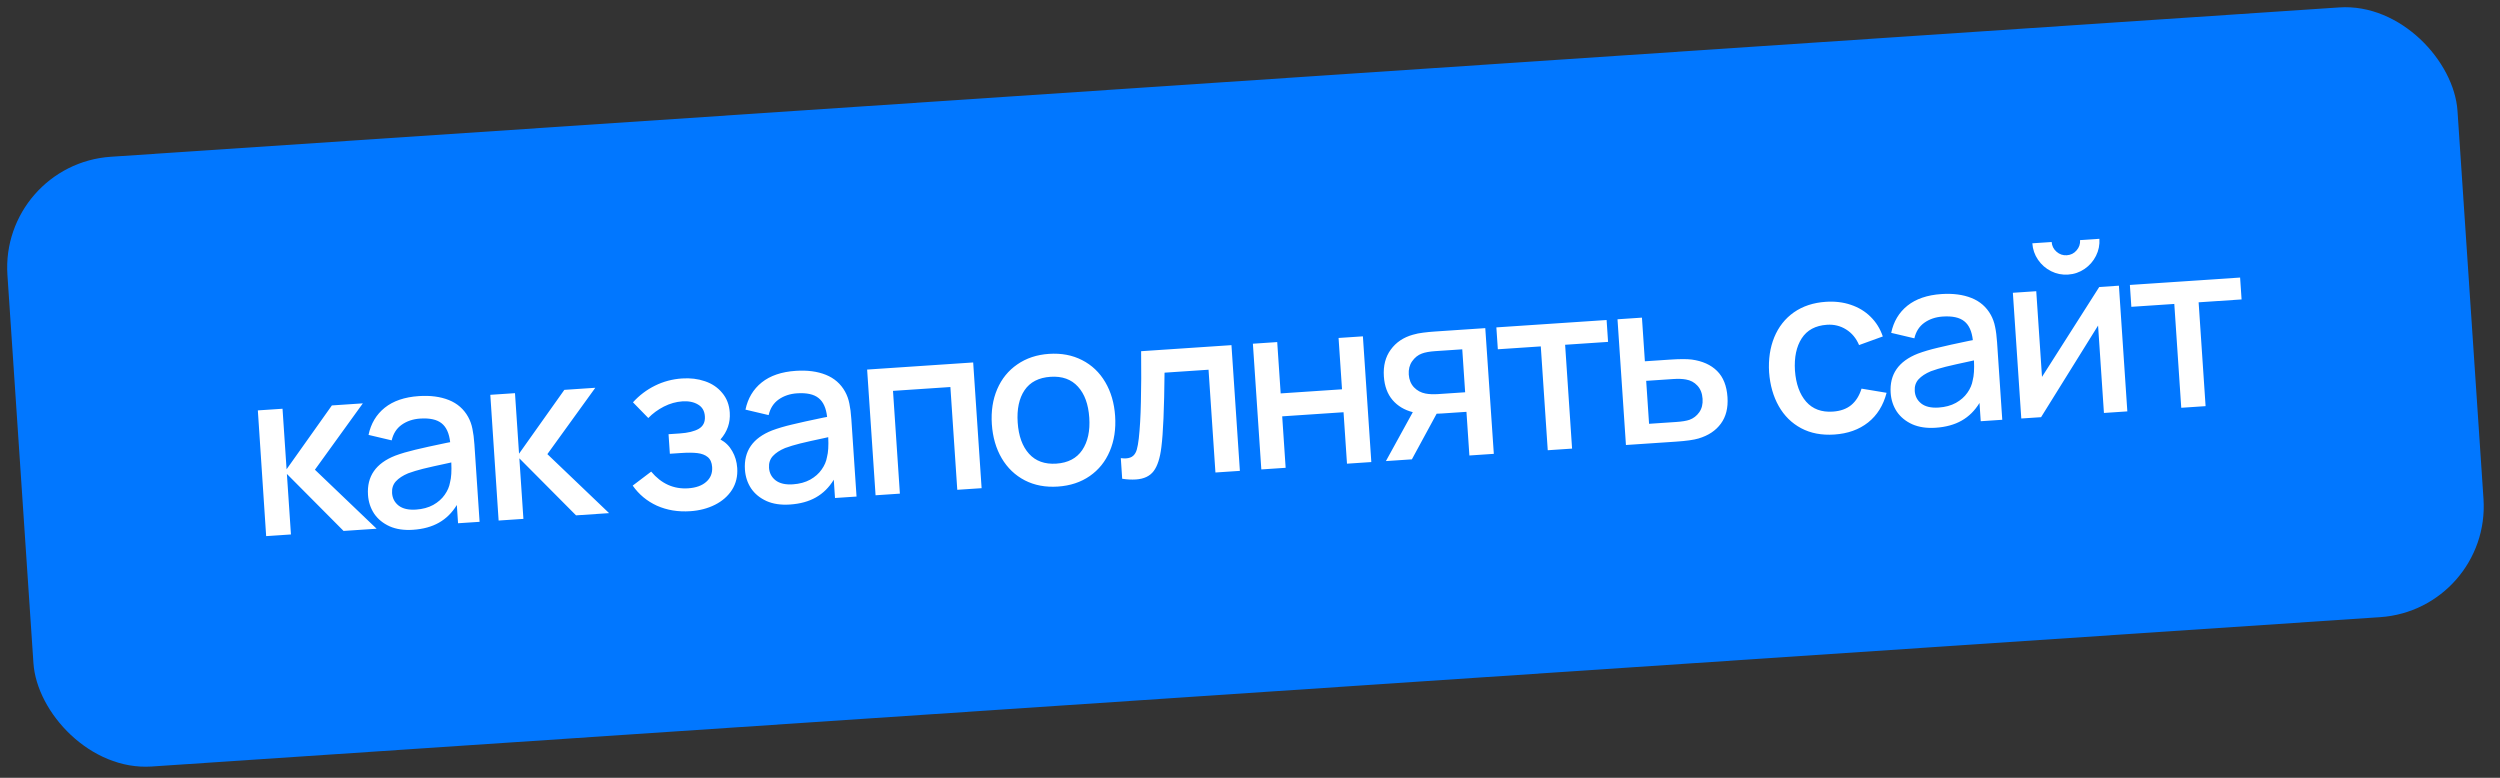
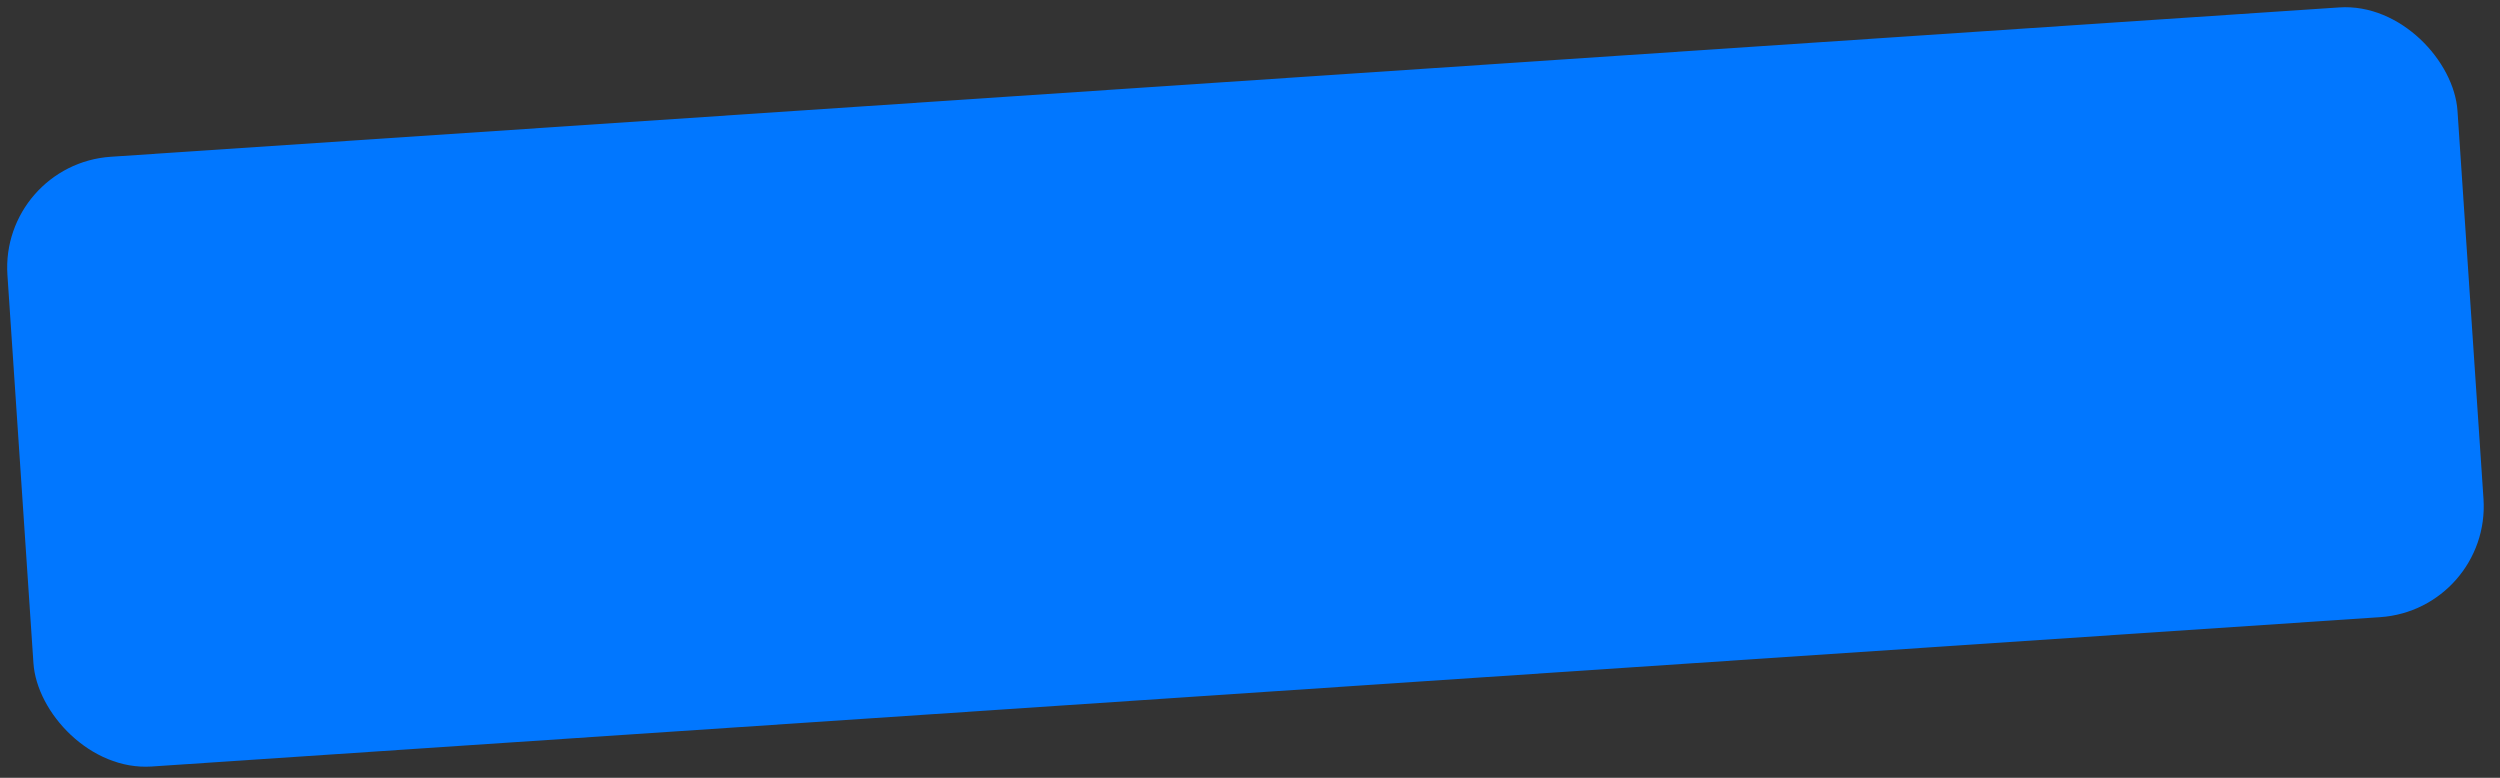
<svg xmlns="http://www.w3.org/2000/svg" width="225" height="70" viewBox="0 0 225 70" fill="none">
  <rect x="0" y="0" width="225" height="70" fill="#333333" stroke="none" />
  <rect y="14.777" width="221" height="55" rx="10" transform="rotate(-3.834 0 14.777)" fill="#0177FF" />
-   <path d="M26.185 48.101L23.954 48.251L23.206 36.935L25.427 36.787L25.792 42.234L29.869 36.489L32.656 36.302L28.342 42.274L33.896 47.585L30.921 47.784L25.82 42.654L26.185 48.101ZM42.131 37.519C42.314 37.851 42.444 38.211 42.519 38.598C42.6 38.979 42.66 39.445 42.697 39.997L43.163 46.964L41.225 47.093L41.115 45.449C40.692 46.143 40.155 46.674 39.506 47.04C38.864 47.406 38.086 47.62 37.171 47.681C36.361 47.735 35.659 47.631 35.066 47.369C34.473 47.1 34.009 46.721 33.675 46.231C33.347 45.734 33.162 45.171 33.12 44.543C33.008 42.873 33.823 41.696 35.566 41.011C36.093 40.815 36.692 40.638 37.362 40.48C38.038 40.316 38.975 40.109 40.172 39.861L40.515 39.795C40.427 39.002 40.172 38.437 39.749 38.1C39.326 37.757 38.678 37.614 37.805 37.672C37.17 37.715 36.621 37.899 36.158 38.225C35.696 38.55 35.394 39.02 35.253 39.633L33.168 39.141C33.38 38.123 33.866 37.309 34.625 36.697C35.391 36.084 36.413 35.735 37.691 35.649C38.731 35.579 39.634 35.698 40.398 36.004C41.162 36.311 41.74 36.816 42.131 37.519ZM37.439 45.863C38.032 45.824 38.549 45.684 38.989 45.444C39.428 45.197 39.773 44.893 40.022 44.533C40.279 44.172 40.44 43.796 40.505 43.406C40.617 42.991 40.654 42.396 40.617 41.62L40.347 41.68C39.337 41.895 38.58 42.065 38.076 42.19C37.58 42.315 37.133 42.45 36.736 42.596C36.258 42.796 35.888 43.038 35.627 43.322C35.372 43.606 35.259 43.957 35.287 44.376C35.318 44.844 35.515 45.221 35.878 45.505C36.248 45.789 36.768 45.908 37.439 45.863ZM47.107 46.699L44.876 46.849L44.128 35.533L46.349 35.385L46.714 40.832L50.791 35.087L53.578 34.9L49.263 40.872L54.818 46.182L51.843 46.382L46.742 41.251L47.107 46.699ZM64.842 39.554C65.293 39.798 65.646 40.146 65.901 40.599C66.163 41.051 66.313 41.557 66.35 42.116C66.4 42.856 66.244 43.512 65.882 44.084C65.52 44.648 65.01 45.096 64.352 45.428C63.693 45.76 62.952 45.953 62.128 46.008C61.031 46.082 60.031 45.917 59.127 45.515C58.23 45.105 57.502 44.501 56.943 43.704L58.606 42.445C59.521 43.535 60.631 44.035 61.937 43.948C62.636 43.901 63.177 43.707 63.561 43.366C63.952 43.024 64.129 42.58 64.093 42.035C64.066 41.63 63.933 41.331 63.696 41.136C63.458 40.941 63.145 40.822 62.756 40.778C62.374 40.733 61.886 40.731 61.293 40.771L60.287 40.838L60.169 39.078L61.175 39.011C61.922 38.961 62.495 38.821 62.894 38.59C63.292 38.353 63.474 37.98 63.439 37.47C63.407 36.981 63.2 36.627 62.821 36.407C62.441 36.179 61.971 36.085 61.413 36.122C60.847 36.16 60.293 36.316 59.75 36.591C59.214 36.866 58.746 37.209 58.346 37.622L56.967 36.209C57.535 35.582 58.197 35.082 58.95 34.709C59.704 34.335 60.517 34.119 61.39 34.061C62.131 34.011 62.817 34.095 63.449 34.312C64.088 34.529 64.606 34.88 65.003 35.366C65.407 35.844 65.632 36.432 65.679 37.13C65.74 38.038 65.461 38.846 64.842 39.554ZM76.056 35.246C76.239 35.577 76.368 35.937 76.444 36.325C76.525 36.705 76.585 37.171 76.621 37.723L77.088 44.69L75.15 44.82L75.04 43.175C74.617 43.87 74.08 44.401 73.431 44.767C72.789 45.133 72.011 45.346 71.096 45.407C70.286 45.462 69.584 45.358 68.991 45.096C68.398 44.827 67.934 44.448 67.6 43.958C67.272 43.461 67.087 42.898 67.044 42.269C66.933 40.6 67.748 39.423 69.491 38.738C70.018 38.541 70.617 38.364 71.287 38.207C71.963 38.042 72.9 37.836 74.097 37.587L74.44 37.522C74.352 36.728 74.097 36.163 73.674 35.827C73.251 35.483 72.603 35.34 71.73 35.399C71.095 35.442 70.546 35.626 70.083 35.951C69.621 36.277 69.319 36.746 69.178 37.359L67.093 36.867C67.305 35.85 67.791 35.035 68.55 34.423C69.316 33.81 70.337 33.461 71.616 33.376C72.656 33.306 73.559 33.424 74.323 33.731C75.087 34.038 75.665 34.542 76.056 35.246ZM71.364 43.59C71.957 43.55 72.474 43.41 72.914 43.17C73.353 42.923 73.698 42.62 73.947 42.259C74.204 41.898 74.365 41.523 74.43 41.132C74.542 40.718 74.579 40.123 74.541 39.346L74.272 39.407C73.262 39.621 72.505 39.791 72.001 39.916C71.504 40.041 71.058 40.176 70.66 40.322C70.183 40.522 69.813 40.765 69.552 41.049C69.297 41.333 69.184 41.684 69.212 42.103C69.243 42.571 69.44 42.947 69.803 43.231C70.173 43.515 70.693 43.635 71.364 43.59ZM80.99 44.428L78.801 44.575L78.042 33.261L87.586 32.621L88.345 43.936L86.155 44.082L85.535 34.832L80.37 35.178L80.99 44.428ZM95.209 43.791C94.099 43.866 93.108 43.68 92.236 43.233C91.363 42.779 90.67 42.117 90.156 41.247C89.641 40.369 89.344 39.347 89.266 38.181C89.188 37.007 89.349 35.955 89.749 35.023C90.15 34.091 90.752 33.349 91.557 32.797C92.362 32.238 93.312 31.922 94.409 31.848C95.519 31.774 96.51 31.96 97.382 32.407C98.261 32.853 98.958 33.515 99.473 34.392C99.987 35.263 100.283 36.278 100.361 37.437C100.439 38.611 100.279 39.667 99.879 40.605C99.485 41.537 98.886 42.282 98.082 42.841C97.277 43.4 96.32 43.717 95.209 43.791ZM95.071 41.727C96.118 41.657 96.895 41.251 97.399 40.509C97.903 39.759 98.115 38.787 98.035 37.593C97.954 36.385 97.615 35.453 97.016 34.799C96.418 34.137 95.595 33.842 94.547 33.912C93.486 33.983 92.706 34.386 92.208 35.121C91.717 35.856 91.511 36.824 91.592 38.025C91.673 39.24 92.013 40.178 92.612 40.84C93.21 41.501 94.03 41.797 95.071 41.727ZM100.873 41.233C101.071 41.255 101.229 41.262 101.348 41.254C101.62 41.236 101.833 41.159 101.985 41.022C102.137 40.886 102.247 40.696 102.315 40.453C102.383 40.21 102.442 39.88 102.491 39.462C102.592 38.557 102.655 37.462 102.681 36.177C102.714 34.891 102.721 33.368 102.701 31.608L110.831 31.063L111.589 42.378L109.389 42.525L108.769 33.275L104.809 33.54C104.779 36.762 104.684 39 104.522 40.252C104.405 41.221 104.175 41.935 103.834 42.392C103.493 42.85 102.959 43.104 102.233 43.152C101.849 43.178 101.437 43.157 100.997 43.088L100.873 41.233ZM115.708 42.102L113.519 42.249L112.76 30.934L114.95 30.787L115.26 35.407L120.781 35.037L120.471 30.417L122.661 30.271L123.419 41.585L121.229 41.732L120.919 37.101L115.398 37.471L115.708 42.102ZM134.444 40.846L132.244 40.994L131.981 37.065L129.739 37.215C129.55 37.228 129.403 37.234 129.298 37.234L127.069 41.341L124.732 41.497L127.152 37.094C126.403 36.906 125.796 36.543 125.333 36.006C124.868 35.462 124.607 34.753 124.548 33.88C124.484 32.923 124.69 32.12 125.165 31.471C125.641 30.814 126.302 30.367 127.149 30.128C127.458 30.037 127.773 29.974 128.093 29.938C128.42 29.895 128.783 29.86 129.181 29.834L133.675 29.532L134.444 40.846ZM131.863 35.305L131.604 31.439L129.173 31.602C128.663 31.636 128.261 31.709 127.967 31.82C127.618 31.948 127.325 32.182 127.088 32.521C126.858 32.852 126.758 33.248 126.789 33.709C126.82 34.17 126.975 34.552 127.255 34.856C127.541 35.153 127.887 35.34 128.292 35.418C128.619 35.48 128.999 35.497 129.432 35.468L131.863 35.305ZM141.487 40.374L139.297 40.521L138.671 31.176L134.805 31.435L134.673 29.465L144.594 28.801L144.726 30.77L140.861 31.029L141.487 40.374ZM146.334 40.05L145.575 28.735L147.775 28.587L148.039 32.516L150.27 32.367C151.171 32.306 151.834 32.304 152.259 32.36C153.222 32.492 153.981 32.834 154.537 33.386C155.094 33.938 155.406 34.724 155.474 35.743C155.539 36.707 155.34 37.503 154.876 38.13C154.42 38.757 153.749 39.202 152.861 39.465C152.435 39.592 151.761 39.686 150.839 39.748L146.334 40.05ZM150.846 37.979C151.377 37.944 151.78 37.878 152.054 37.782C152.41 37.653 152.704 37.427 152.934 37.103C153.165 36.772 153.264 36.368 153.232 35.894C153.199 35.398 153.043 35.001 152.763 34.704C152.491 34.407 152.145 34.223 151.726 34.153C151.414 34.096 151.034 34.083 150.587 34.113L148.157 34.276L148.416 38.142L150.846 37.979ZM165.088 39.108C163.957 39.184 162.962 38.995 162.104 38.54C161.252 38.085 160.58 37.422 160.086 36.55C159.593 35.678 159.304 34.662 159.219 33.503C159.148 32.337 159.302 31.288 159.682 30.357C160.068 29.419 160.656 28.671 161.447 28.113C162.244 27.555 163.202 27.238 164.319 27.163C165.137 27.108 165.89 27.198 166.579 27.433C167.275 27.667 167.868 28.027 168.356 28.513C168.852 28.999 169.217 29.588 169.453 30.281L167.316 31.056C167.058 30.442 166.668 29.973 166.149 29.65C165.636 29.327 165.062 29.186 164.426 29.229C163.393 29.298 162.634 29.707 162.151 30.455C161.675 31.195 161.473 32.16 161.545 33.347C161.633 34.548 161.969 35.483 162.554 36.153C163.139 36.815 163.937 37.112 164.95 37.045C165.634 36.999 166.186 36.804 166.605 36.46C167.031 36.109 167.341 35.614 167.537 34.977L169.793 35.352C169.497 36.487 168.943 37.377 168.13 38.021C167.318 38.664 166.304 39.027 165.088 39.108ZM179.171 28.336C179.355 28.667 179.484 29.027 179.559 29.415C179.641 29.795 179.7 30.261 179.737 30.813L180.204 37.78L178.266 37.91L178.155 36.265C177.732 36.96 177.196 37.49 176.547 37.856C175.905 38.222 175.126 38.436 174.211 38.497C173.401 38.551 172.7 38.447 172.107 38.186C171.513 37.917 171.05 37.537 170.715 37.048C170.387 36.55 170.202 35.987 170.16 35.359C170.048 33.69 170.864 32.513 172.607 31.827C173.134 31.631 173.732 31.454 174.402 31.297C175.079 31.132 176.016 30.925 177.213 30.677L177.556 30.612C177.467 29.818 177.212 29.253 176.789 28.916C176.367 28.573 175.719 28.43 174.846 28.489C174.21 28.531 173.661 28.715 173.199 29.041C172.737 29.367 172.435 29.836 172.293 30.449L170.208 29.957C170.421 28.94 170.906 28.125 171.665 27.513C172.431 26.9 173.453 26.551 174.731 26.465C175.772 26.396 176.674 26.514 177.438 26.821C178.202 27.127 178.78 27.632 179.171 28.336ZM174.479 36.68C175.073 36.64 175.589 36.5 176.029 36.26C176.469 36.013 176.813 35.709 177.063 35.349C177.319 34.988 177.48 34.612 177.545 34.222C177.657 33.808 177.695 33.212 177.657 32.436L177.387 32.496C176.377 32.711 175.62 32.881 175.117 33.006C174.62 33.131 174.173 33.266 173.776 33.412C173.298 33.612 172.929 33.854 172.667 34.139C172.412 34.422 172.299 34.774 172.327 35.193C172.359 35.661 172.556 36.037 172.918 36.321C173.288 36.605 173.808 36.724 174.479 36.68ZM186.131 24.712C185.586 24.749 185.074 24.646 184.595 24.405C184.116 24.163 183.724 23.821 183.421 23.378C183.118 22.936 182.948 22.442 182.911 21.897L184.65 21.781C184.674 22.13 184.82 22.422 185.088 22.656C185.356 22.891 185.665 22.997 186.014 22.973C186.37 22.949 186.662 22.803 186.89 22.536C187.125 22.267 187.23 21.959 187.207 21.609L188.946 21.493C188.982 22.038 188.88 22.549 188.638 23.029C188.397 23.508 188.055 23.899 187.612 24.203C187.169 24.506 186.676 24.676 186.131 24.712ZM188.931 25.829L190.702 25.711L191.46 37.025L189.354 37.166L188.827 29.299L183.697 37.546L181.916 37.665L181.158 26.35L183.263 26.209L183.78 33.92L188.931 25.829ZM198.503 36.553L196.313 36.7L195.687 27.355L191.821 27.614L191.689 25.645L201.61 24.98L201.742 26.949L197.876 27.208L198.503 36.553Z" fill="white" />
</svg>